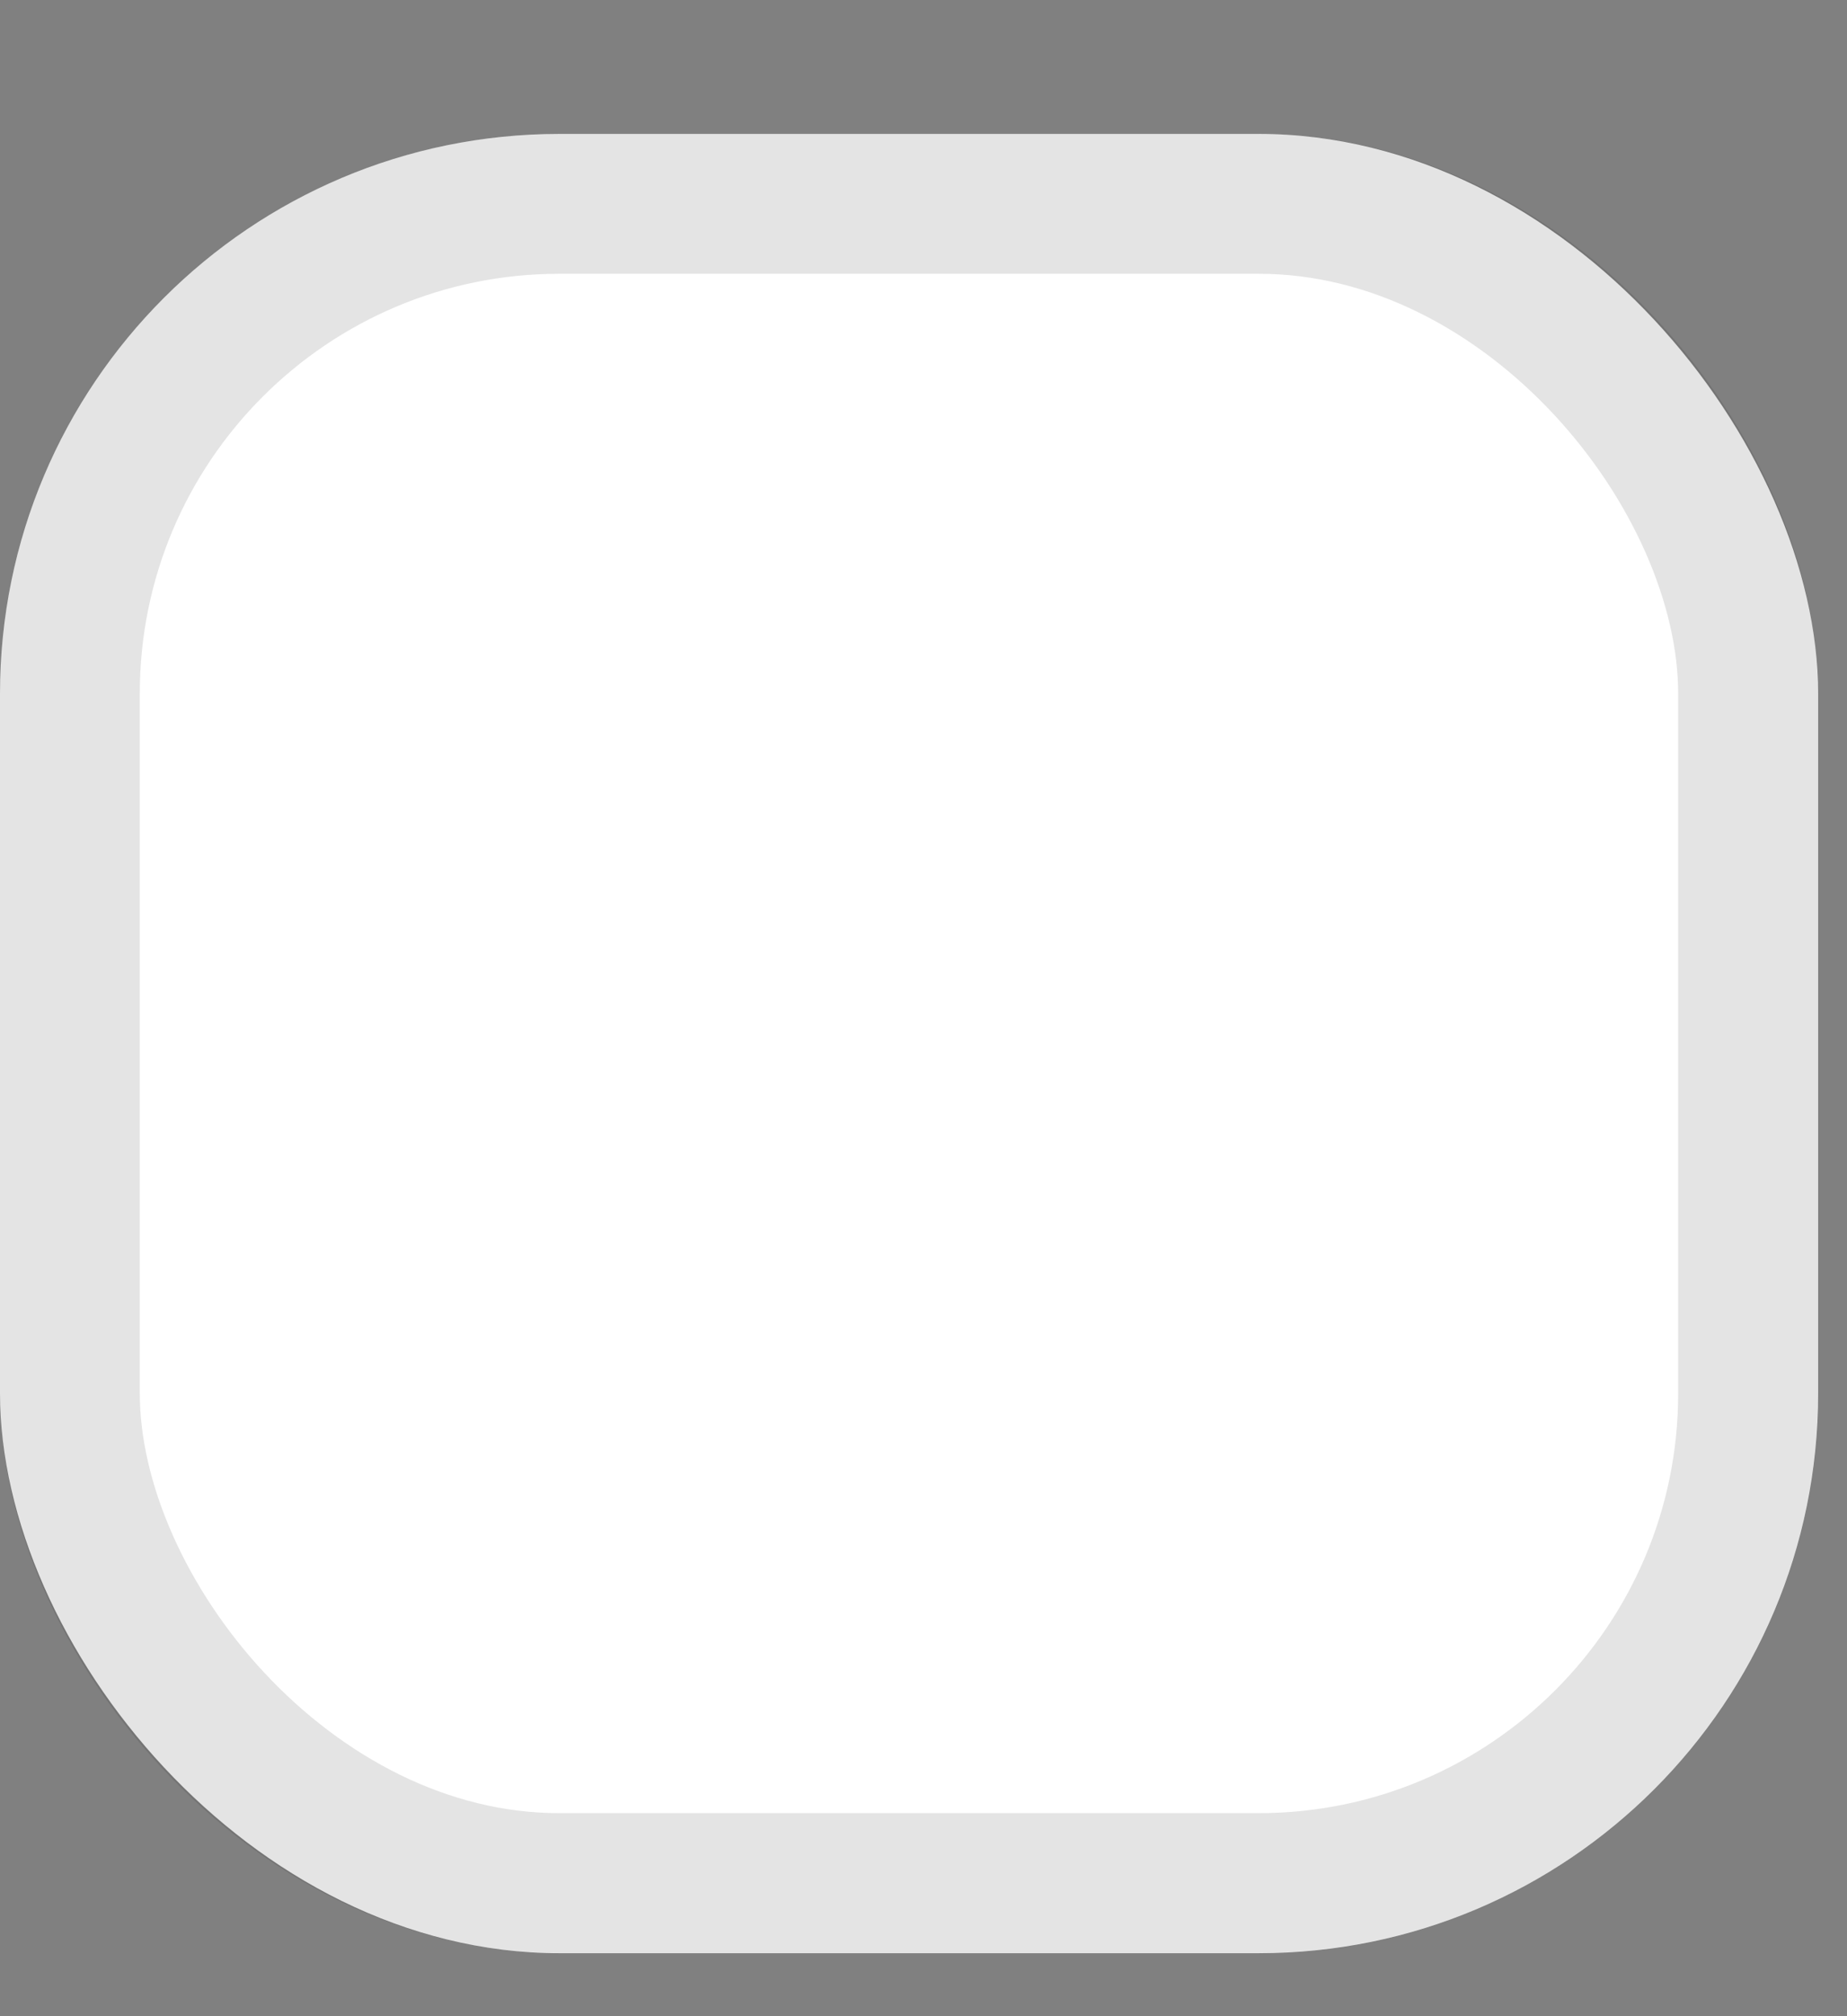
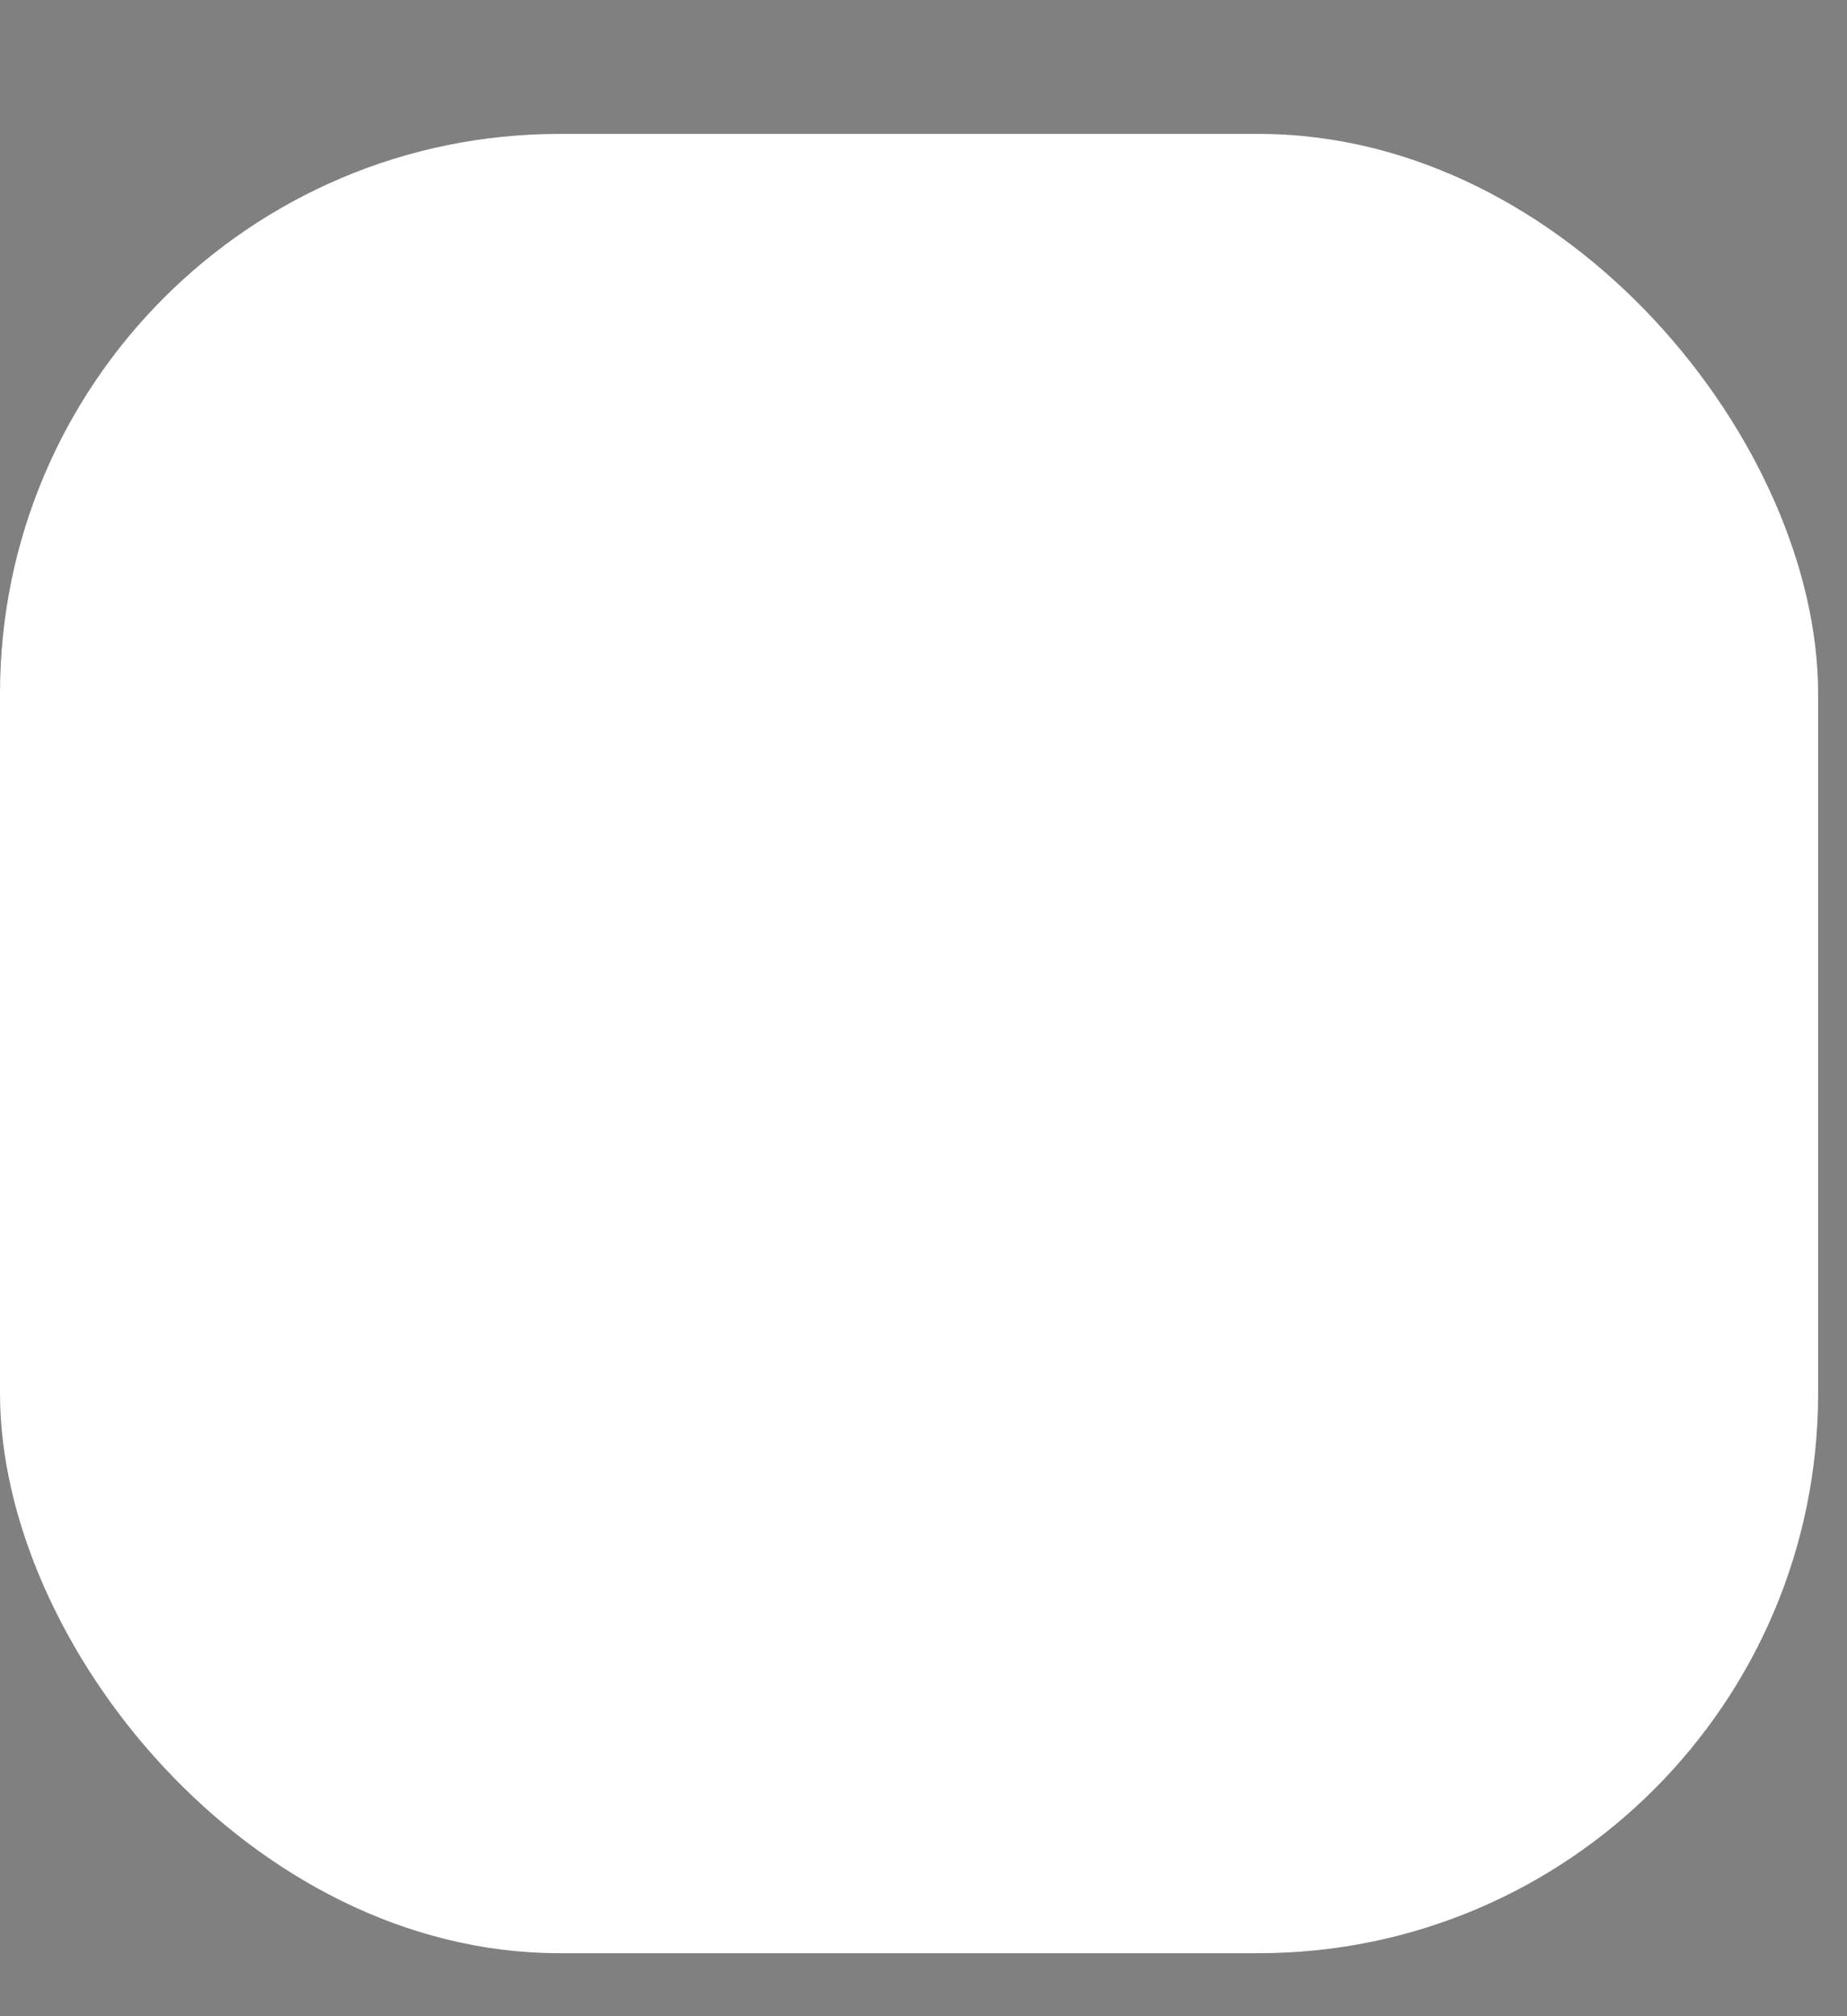
<svg xmlns="http://www.w3.org/2000/svg" width="11" height="12" viewBox="0 0 11 12" fill="none">
  <rect x="0" y="0" width="11" height="12" fill="#808080" stroke="none" />
  <rect y="0.797" width="10.828" height="10.828" rx="3.332" fill="white" />
-   <rect x="0.416" y="1.213" width="9.995" height="9.995" rx="2.915" stroke="#212121" stroke-opacity="0.12" stroke-width="0.833" />
</svg>